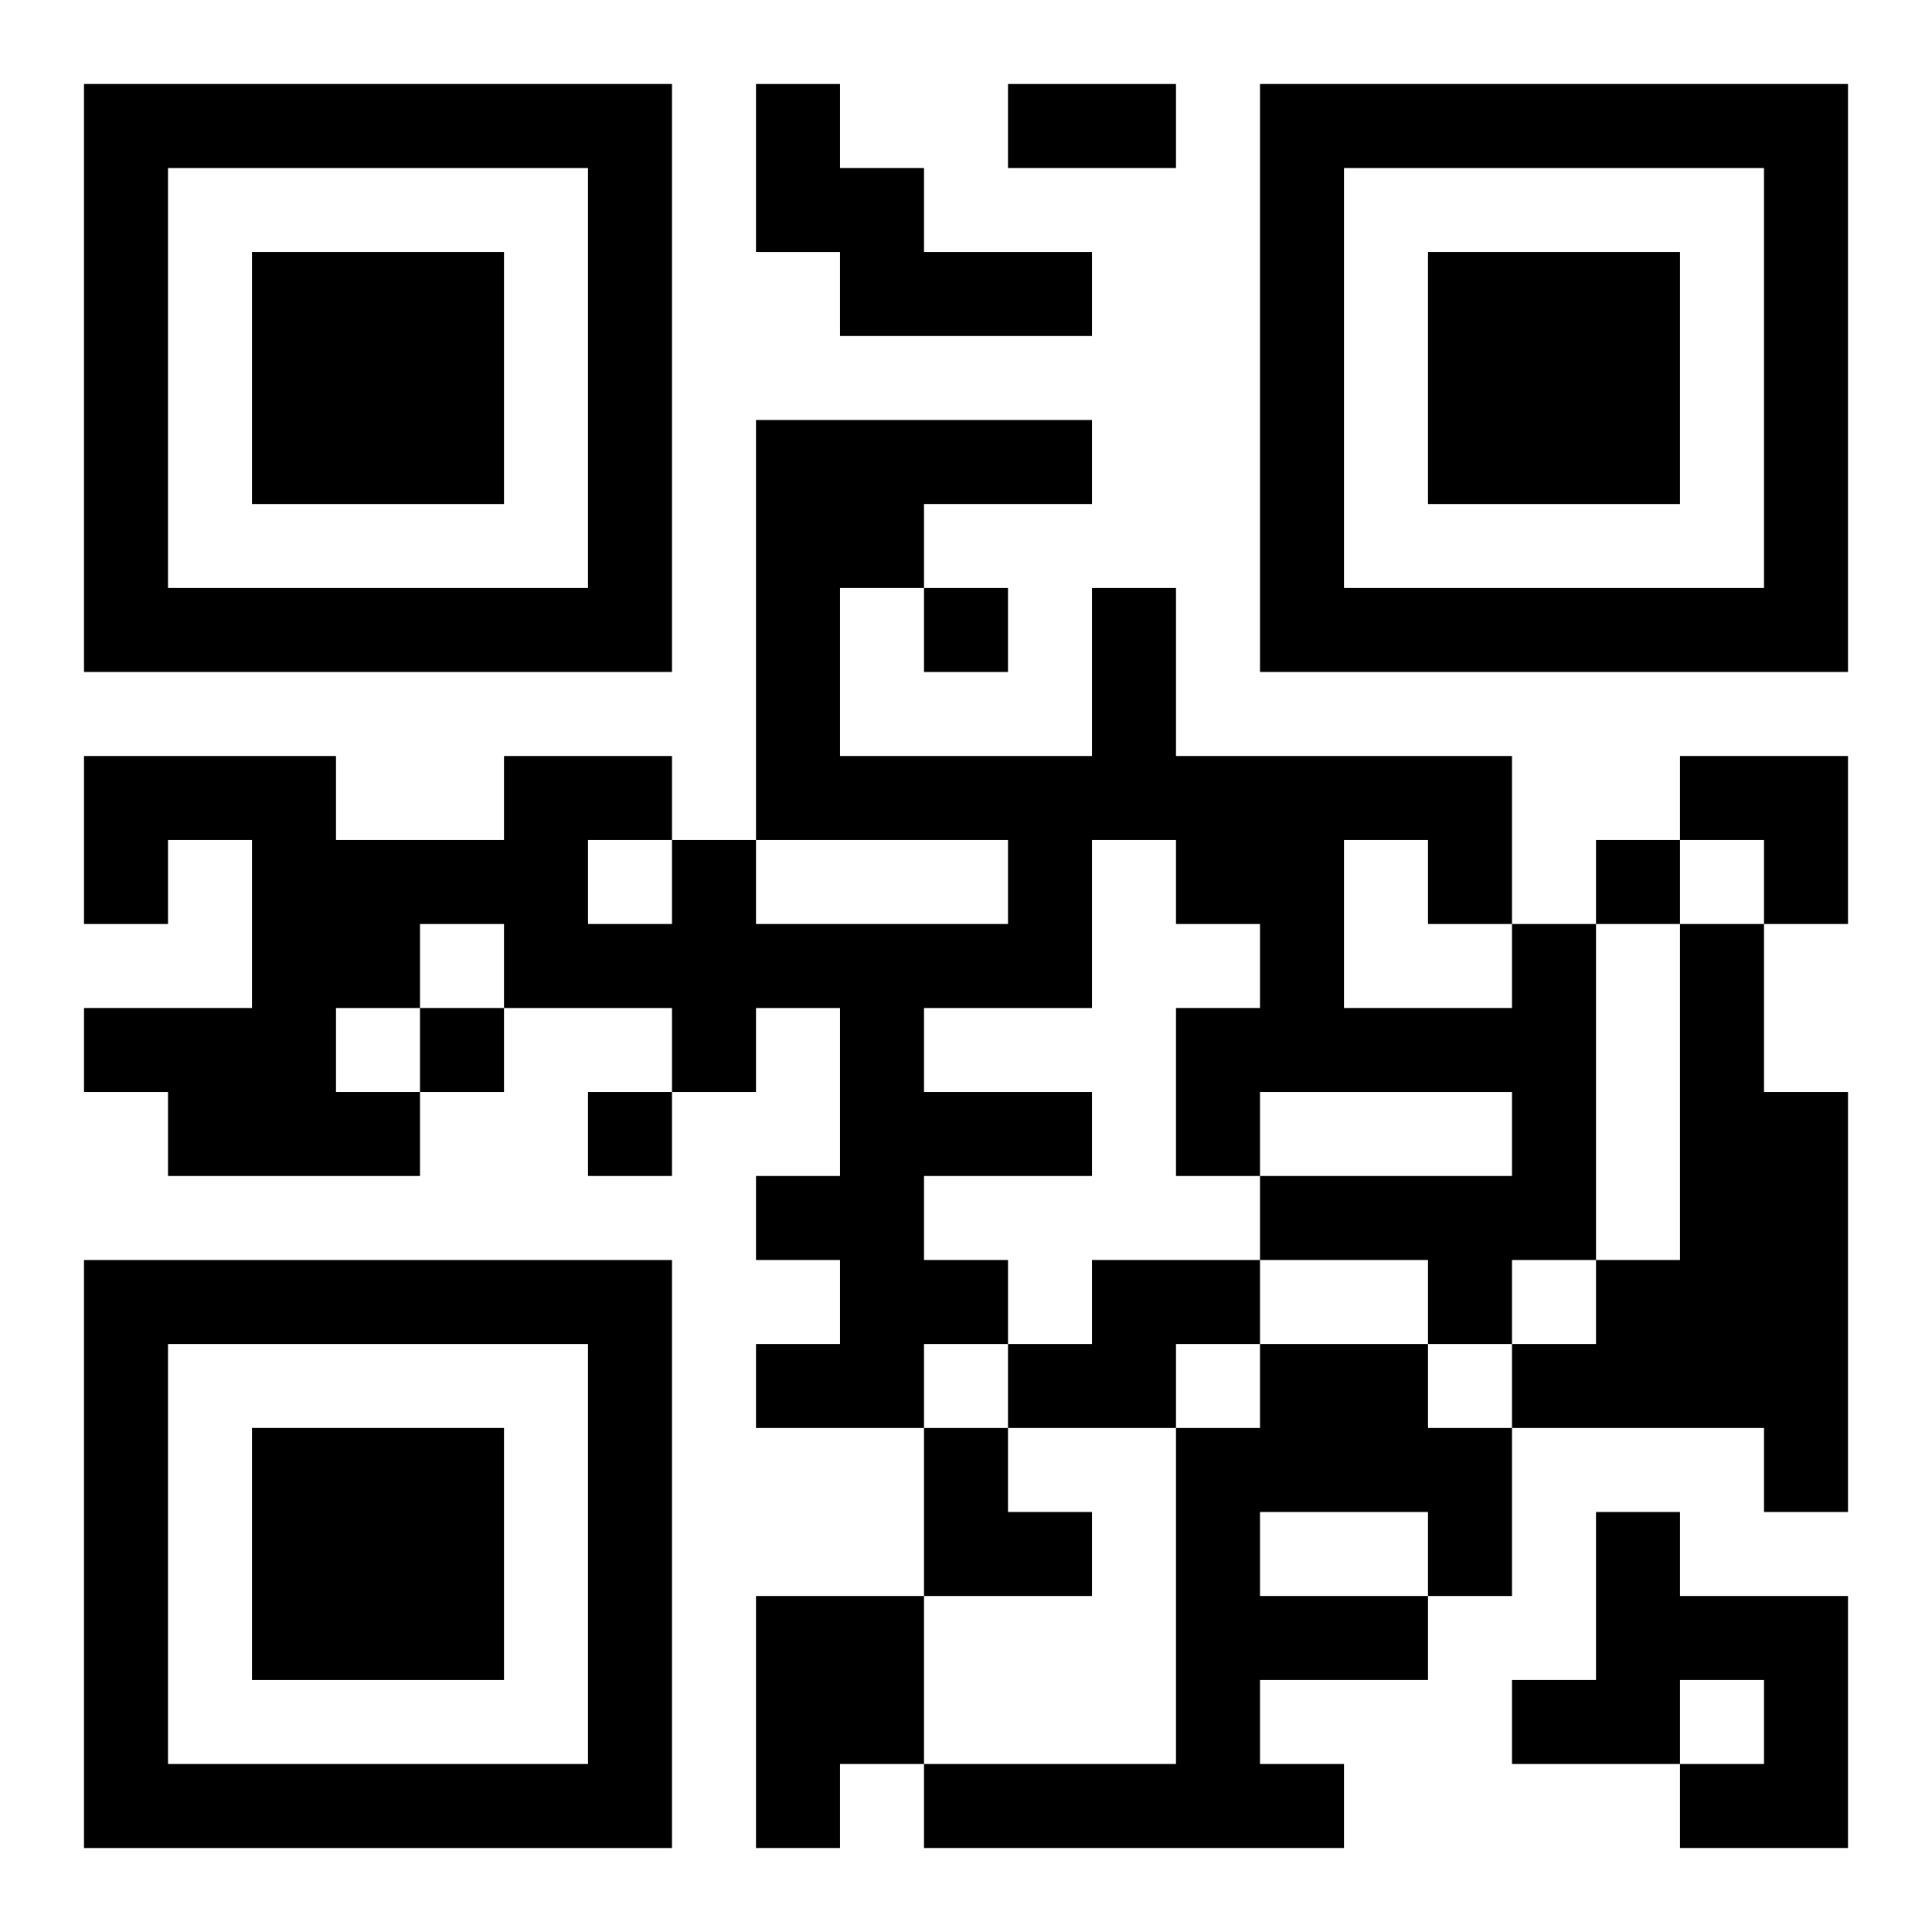
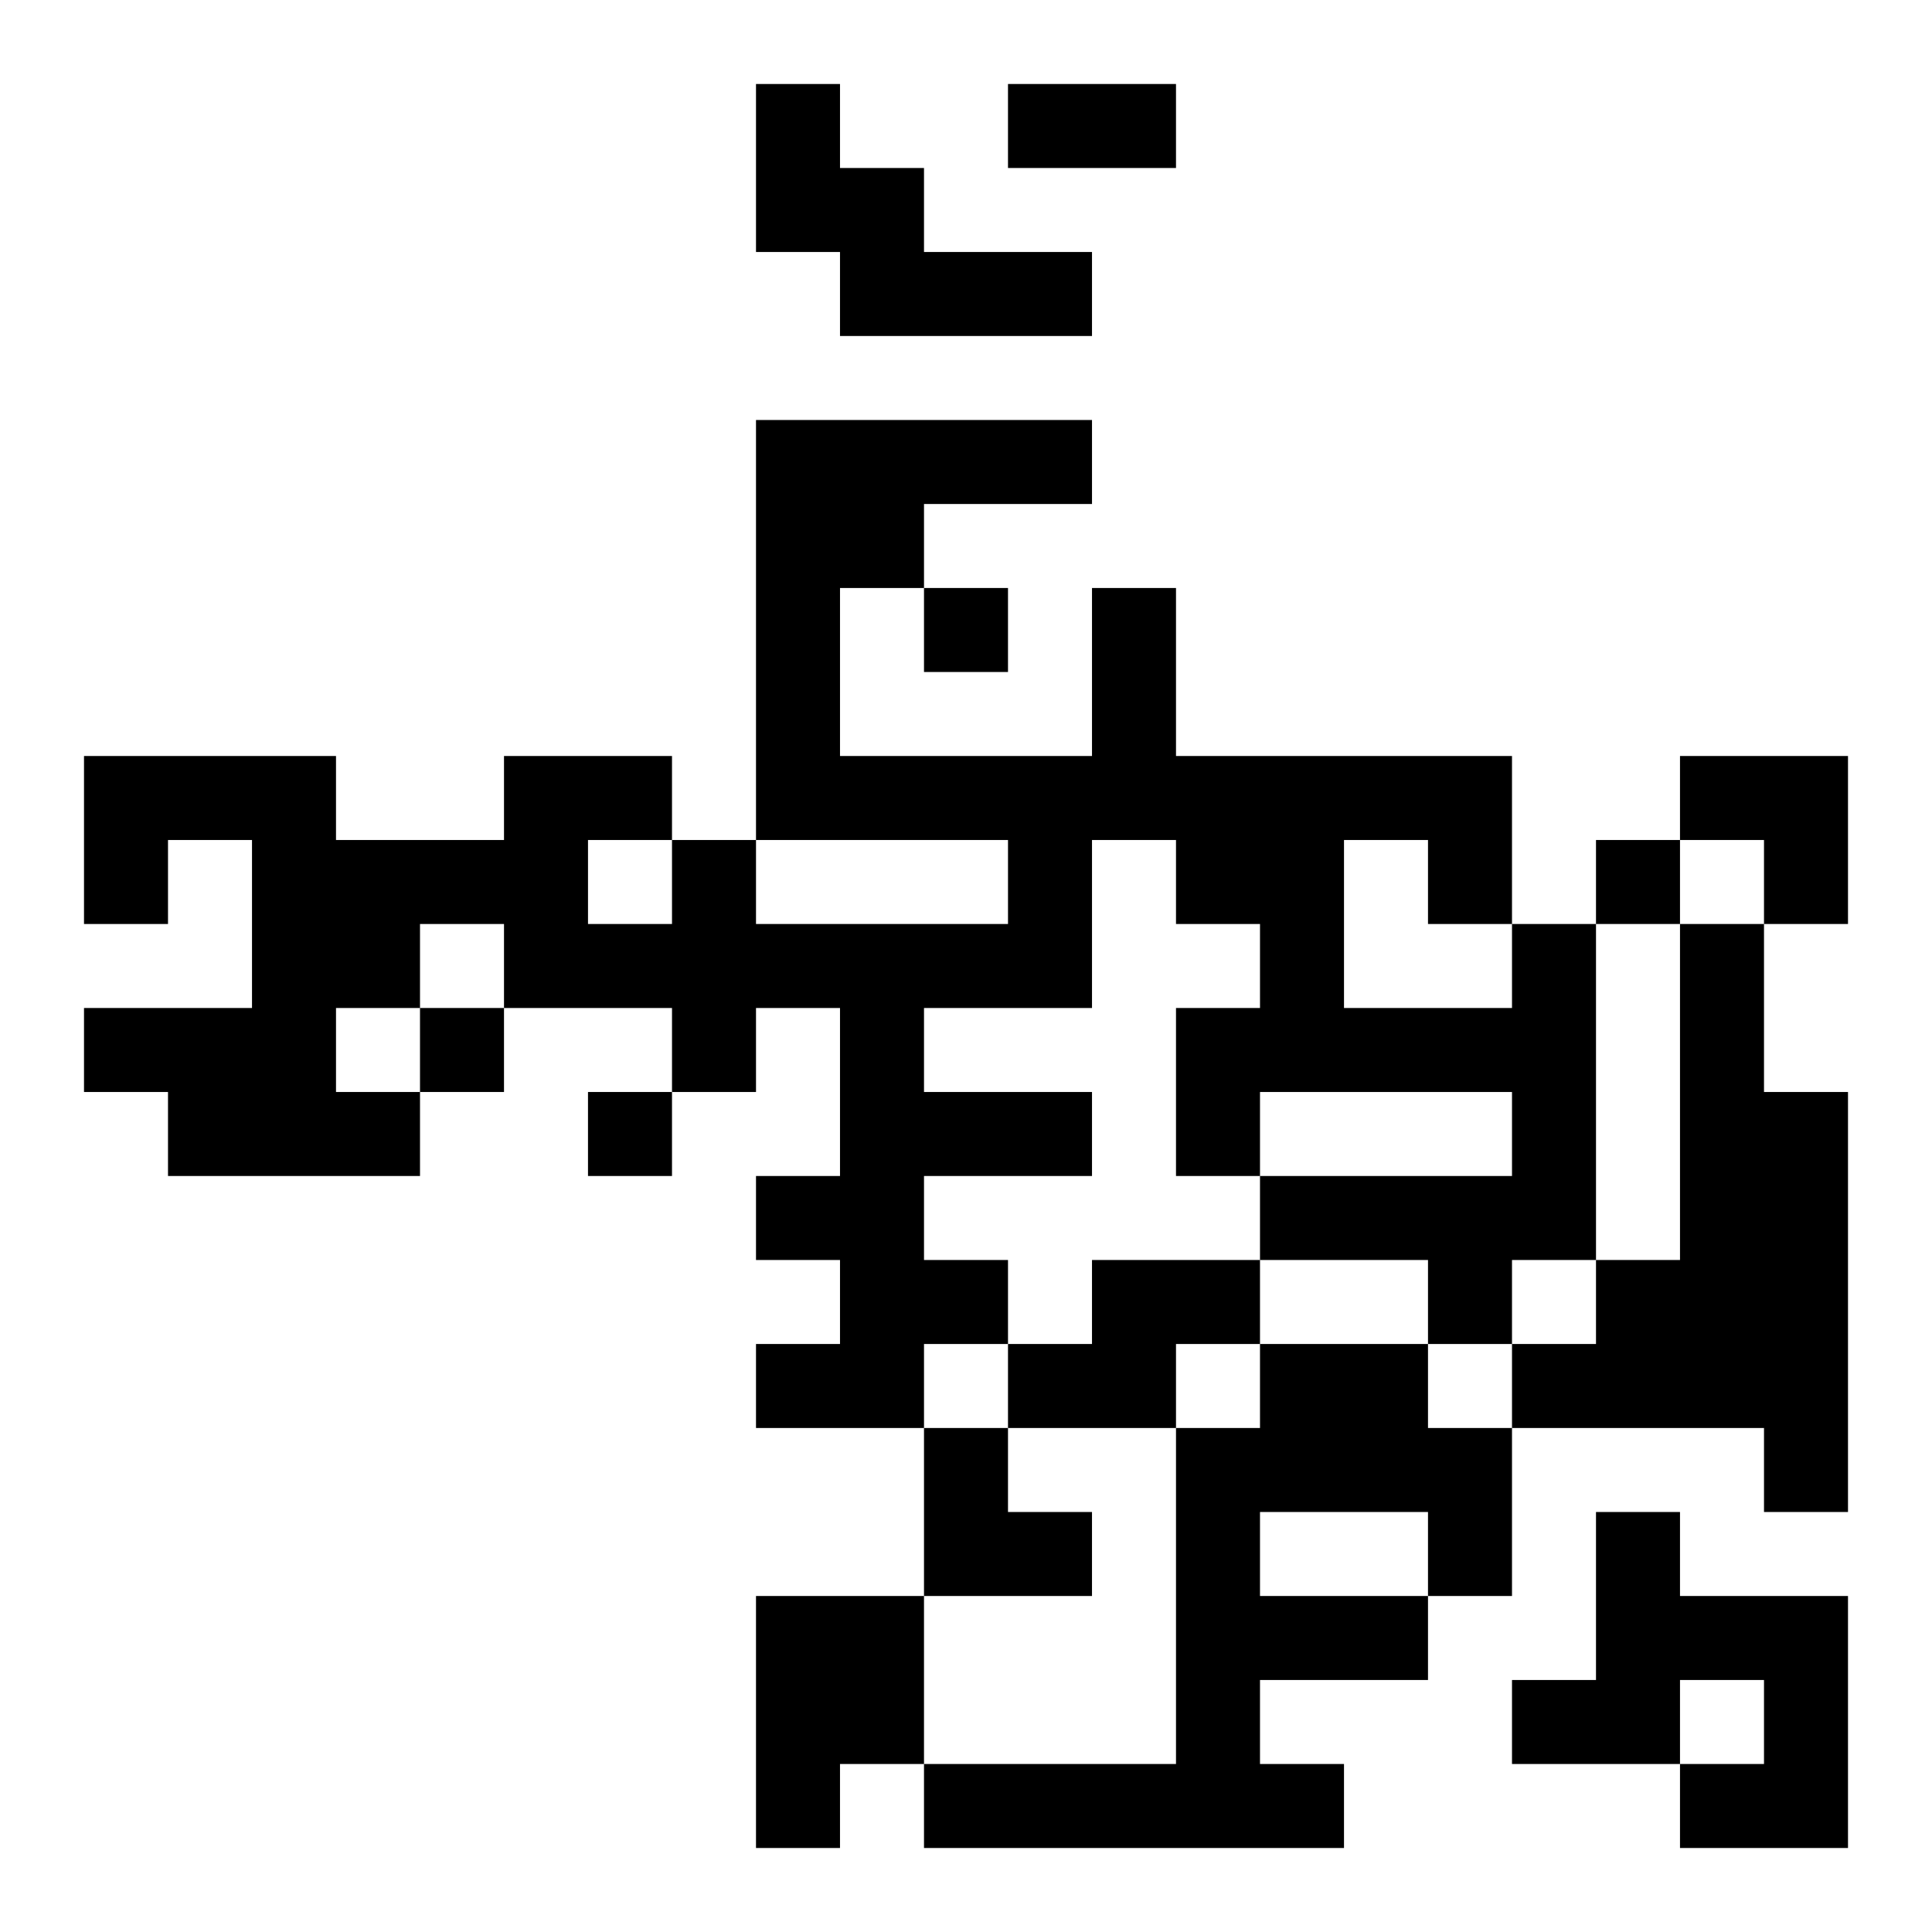
<svg xmlns="http://www.w3.org/2000/svg" xmlns:xlink="http://www.w3.org/1999/xlink" width="250" height="250" baseProfile="full" version="1.1" viewBox="-1 -1 23 23">
  <symbol id="a">
-     <path d="m0 7v7h7v-7h-7zm1 1h5v5h-5v-5zm1 1v3h3v-3h-3z" />
-   </symbol>
+     </symbol>
  <use y="-7" xlink:href="#a" />
  <use y="7" xlink:href="#a" />
  <use x="14" y="-7" xlink:href="#a" />
  <path d="m8 0h1v1h1v1h2v1h-3v-1h-1v-2m9 10h1v4h-1v1h-1v-1h-2v-1h3v-1h-3v1h-1v-2h1v-1h-1v-1h-1v2h-2v1h2v1h-2v1h1v1h-1v1h-2v-1h1v-1h-1v-1h1v-2h-1v1h-1v-1h-2v-1h-1v1h-1v1h1v1h-3v-1h-1v-1h2v-2h-1v1h-1v-2h3v1h2v-1h2v1h1v1h3v-1h-3v-5h4v1h-2v1h-1v2h3v-2h1v2h4v2m-2-1v2h2v-1h-1v-1h-1m-9 0v1h1v-1h-1m13 1h1v2h1v5h-1v-1h-3v-1h1v-1h1v-4m-7 4h2v1h-1v1h-2v-1h1v-1m2 1h2v1h1v2h-1v1h-2v1h1v1h-5v-1h3v-4h1v-1m0 2v1h2v-1h-2m4 0h1v1h2v3h-2v-1h1v-1h-1v1h-2v-1h1v-2m-10 1h2v2h-1v1h-1v-3m2-12v1h1v-1h-1m8 3v1h1v-1h-1m-14 2v1h1v-1h-1m2 1v1h1v-1h-1m5-12h2v1h-2v-1m8 8h2v2h-1v-1h-1zm-9 8h1v1h1v1h-2z" />
</svg>